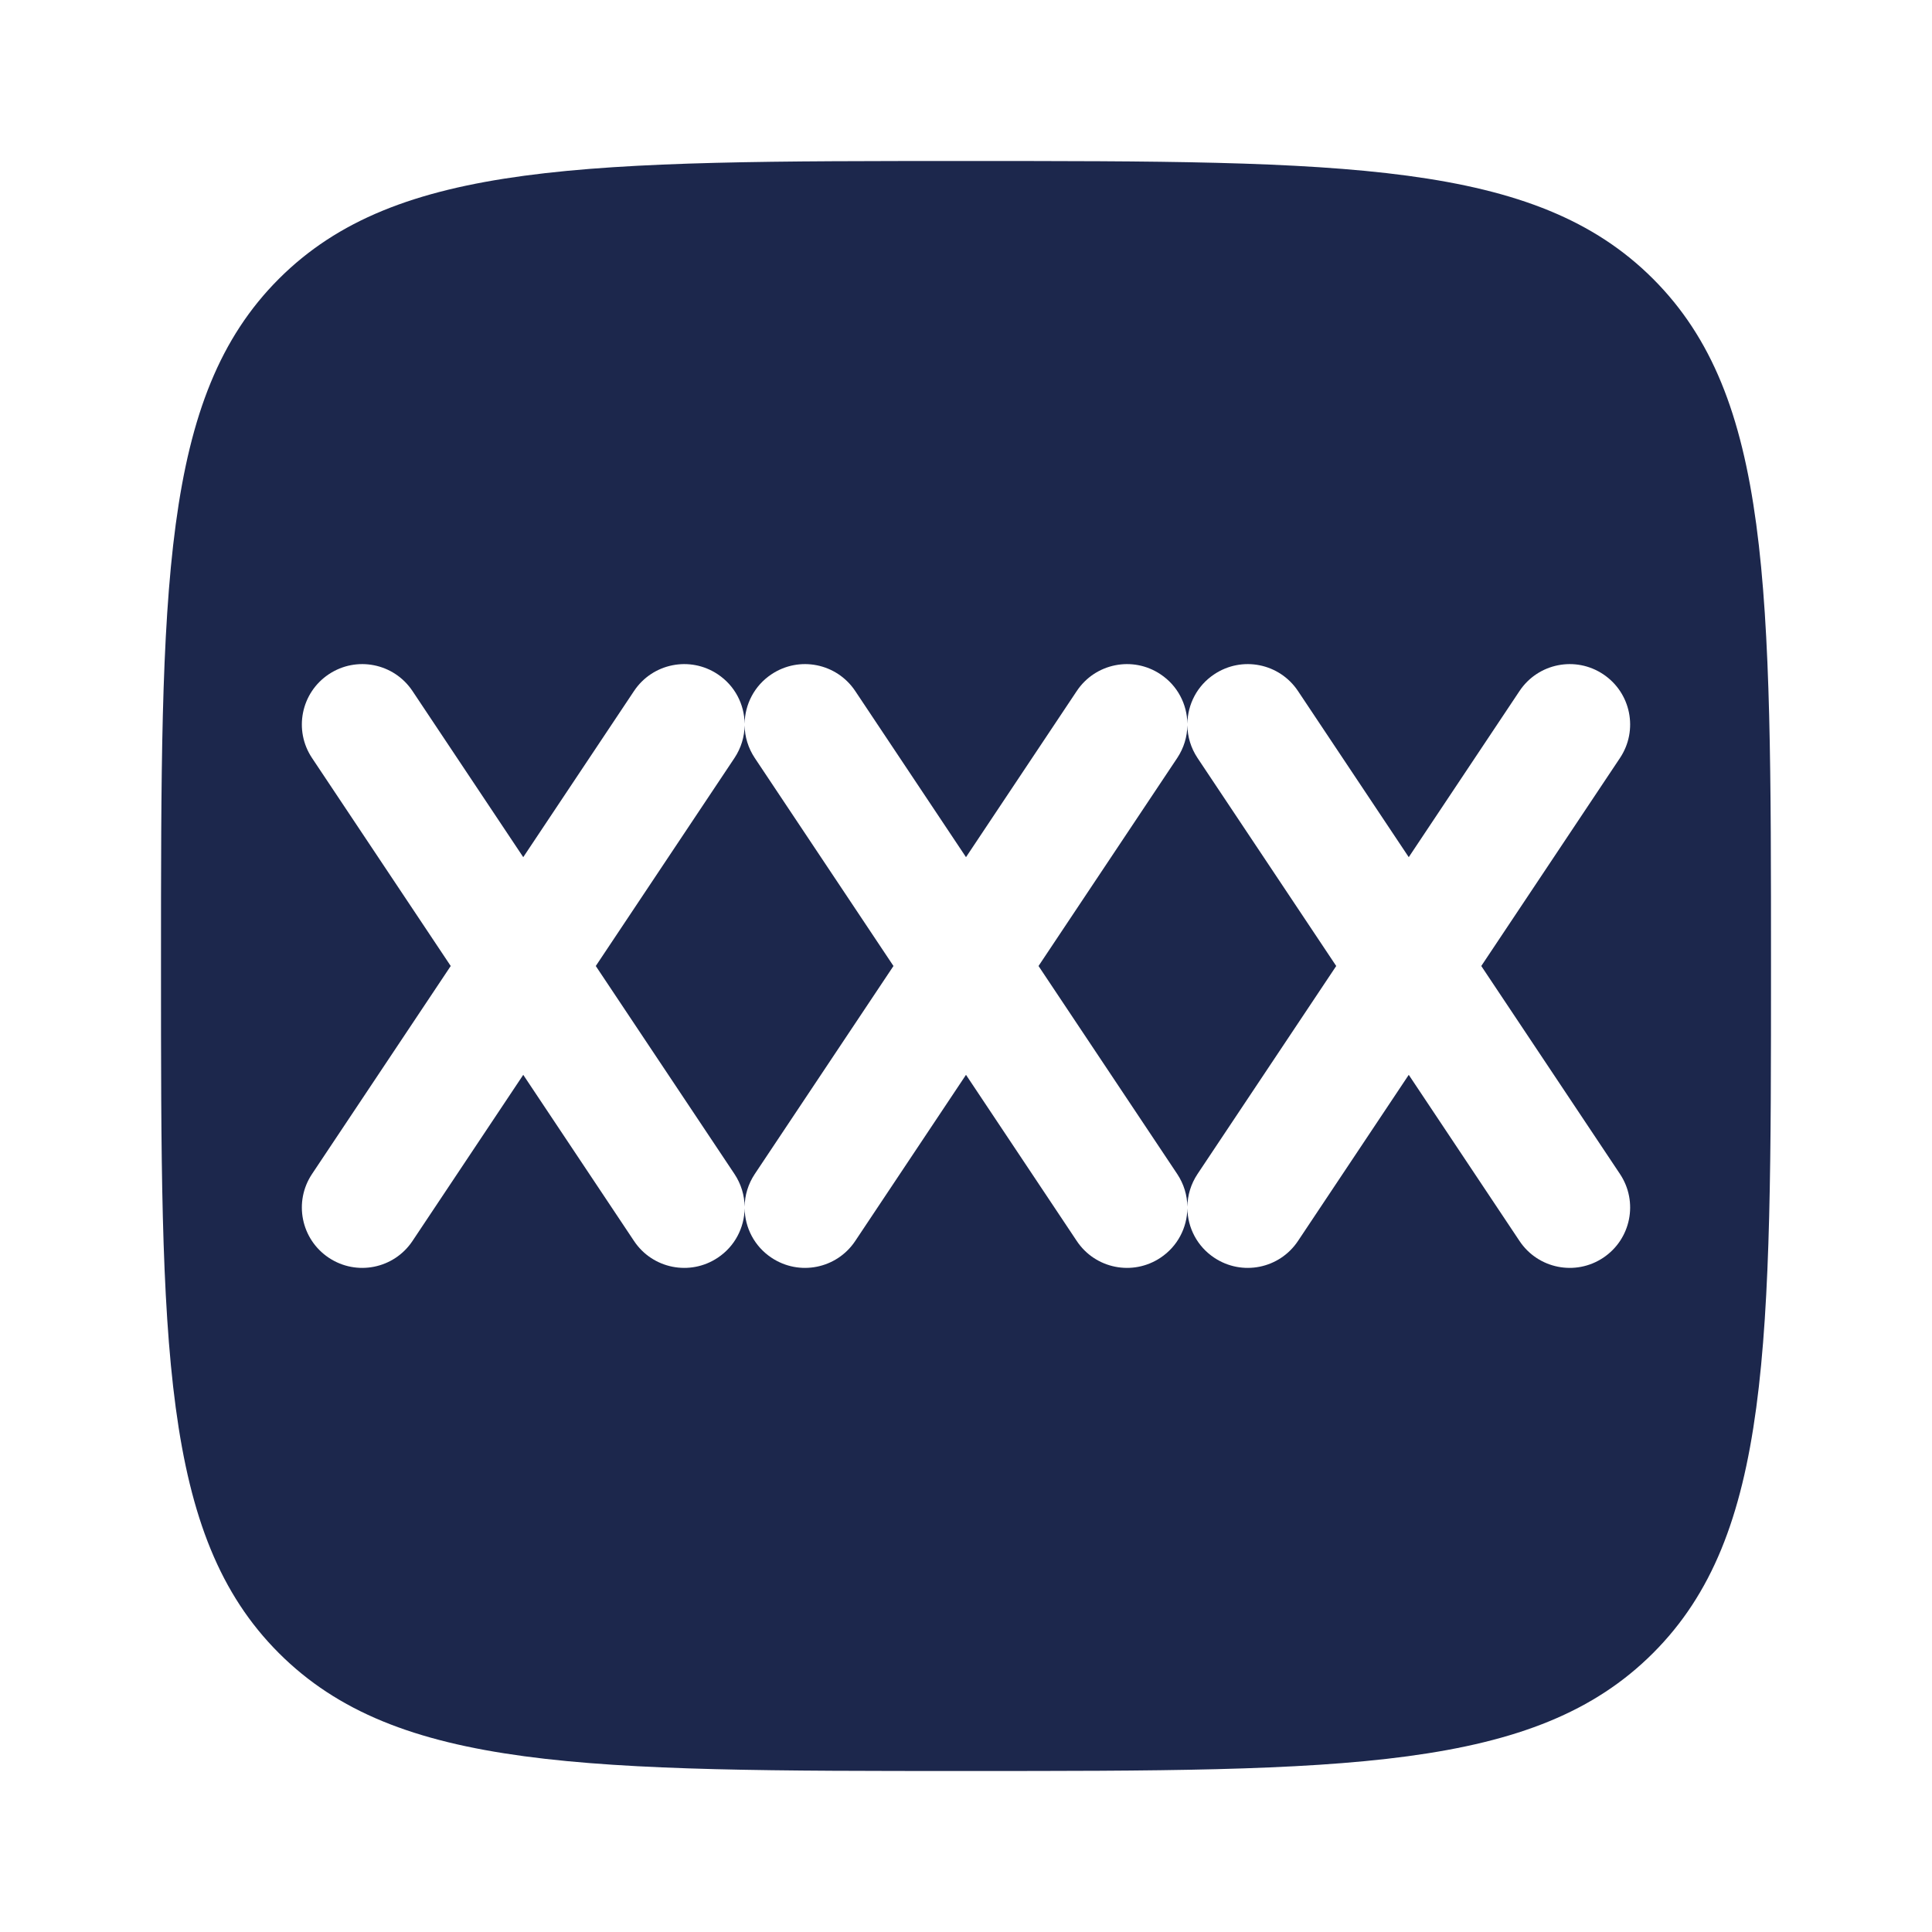
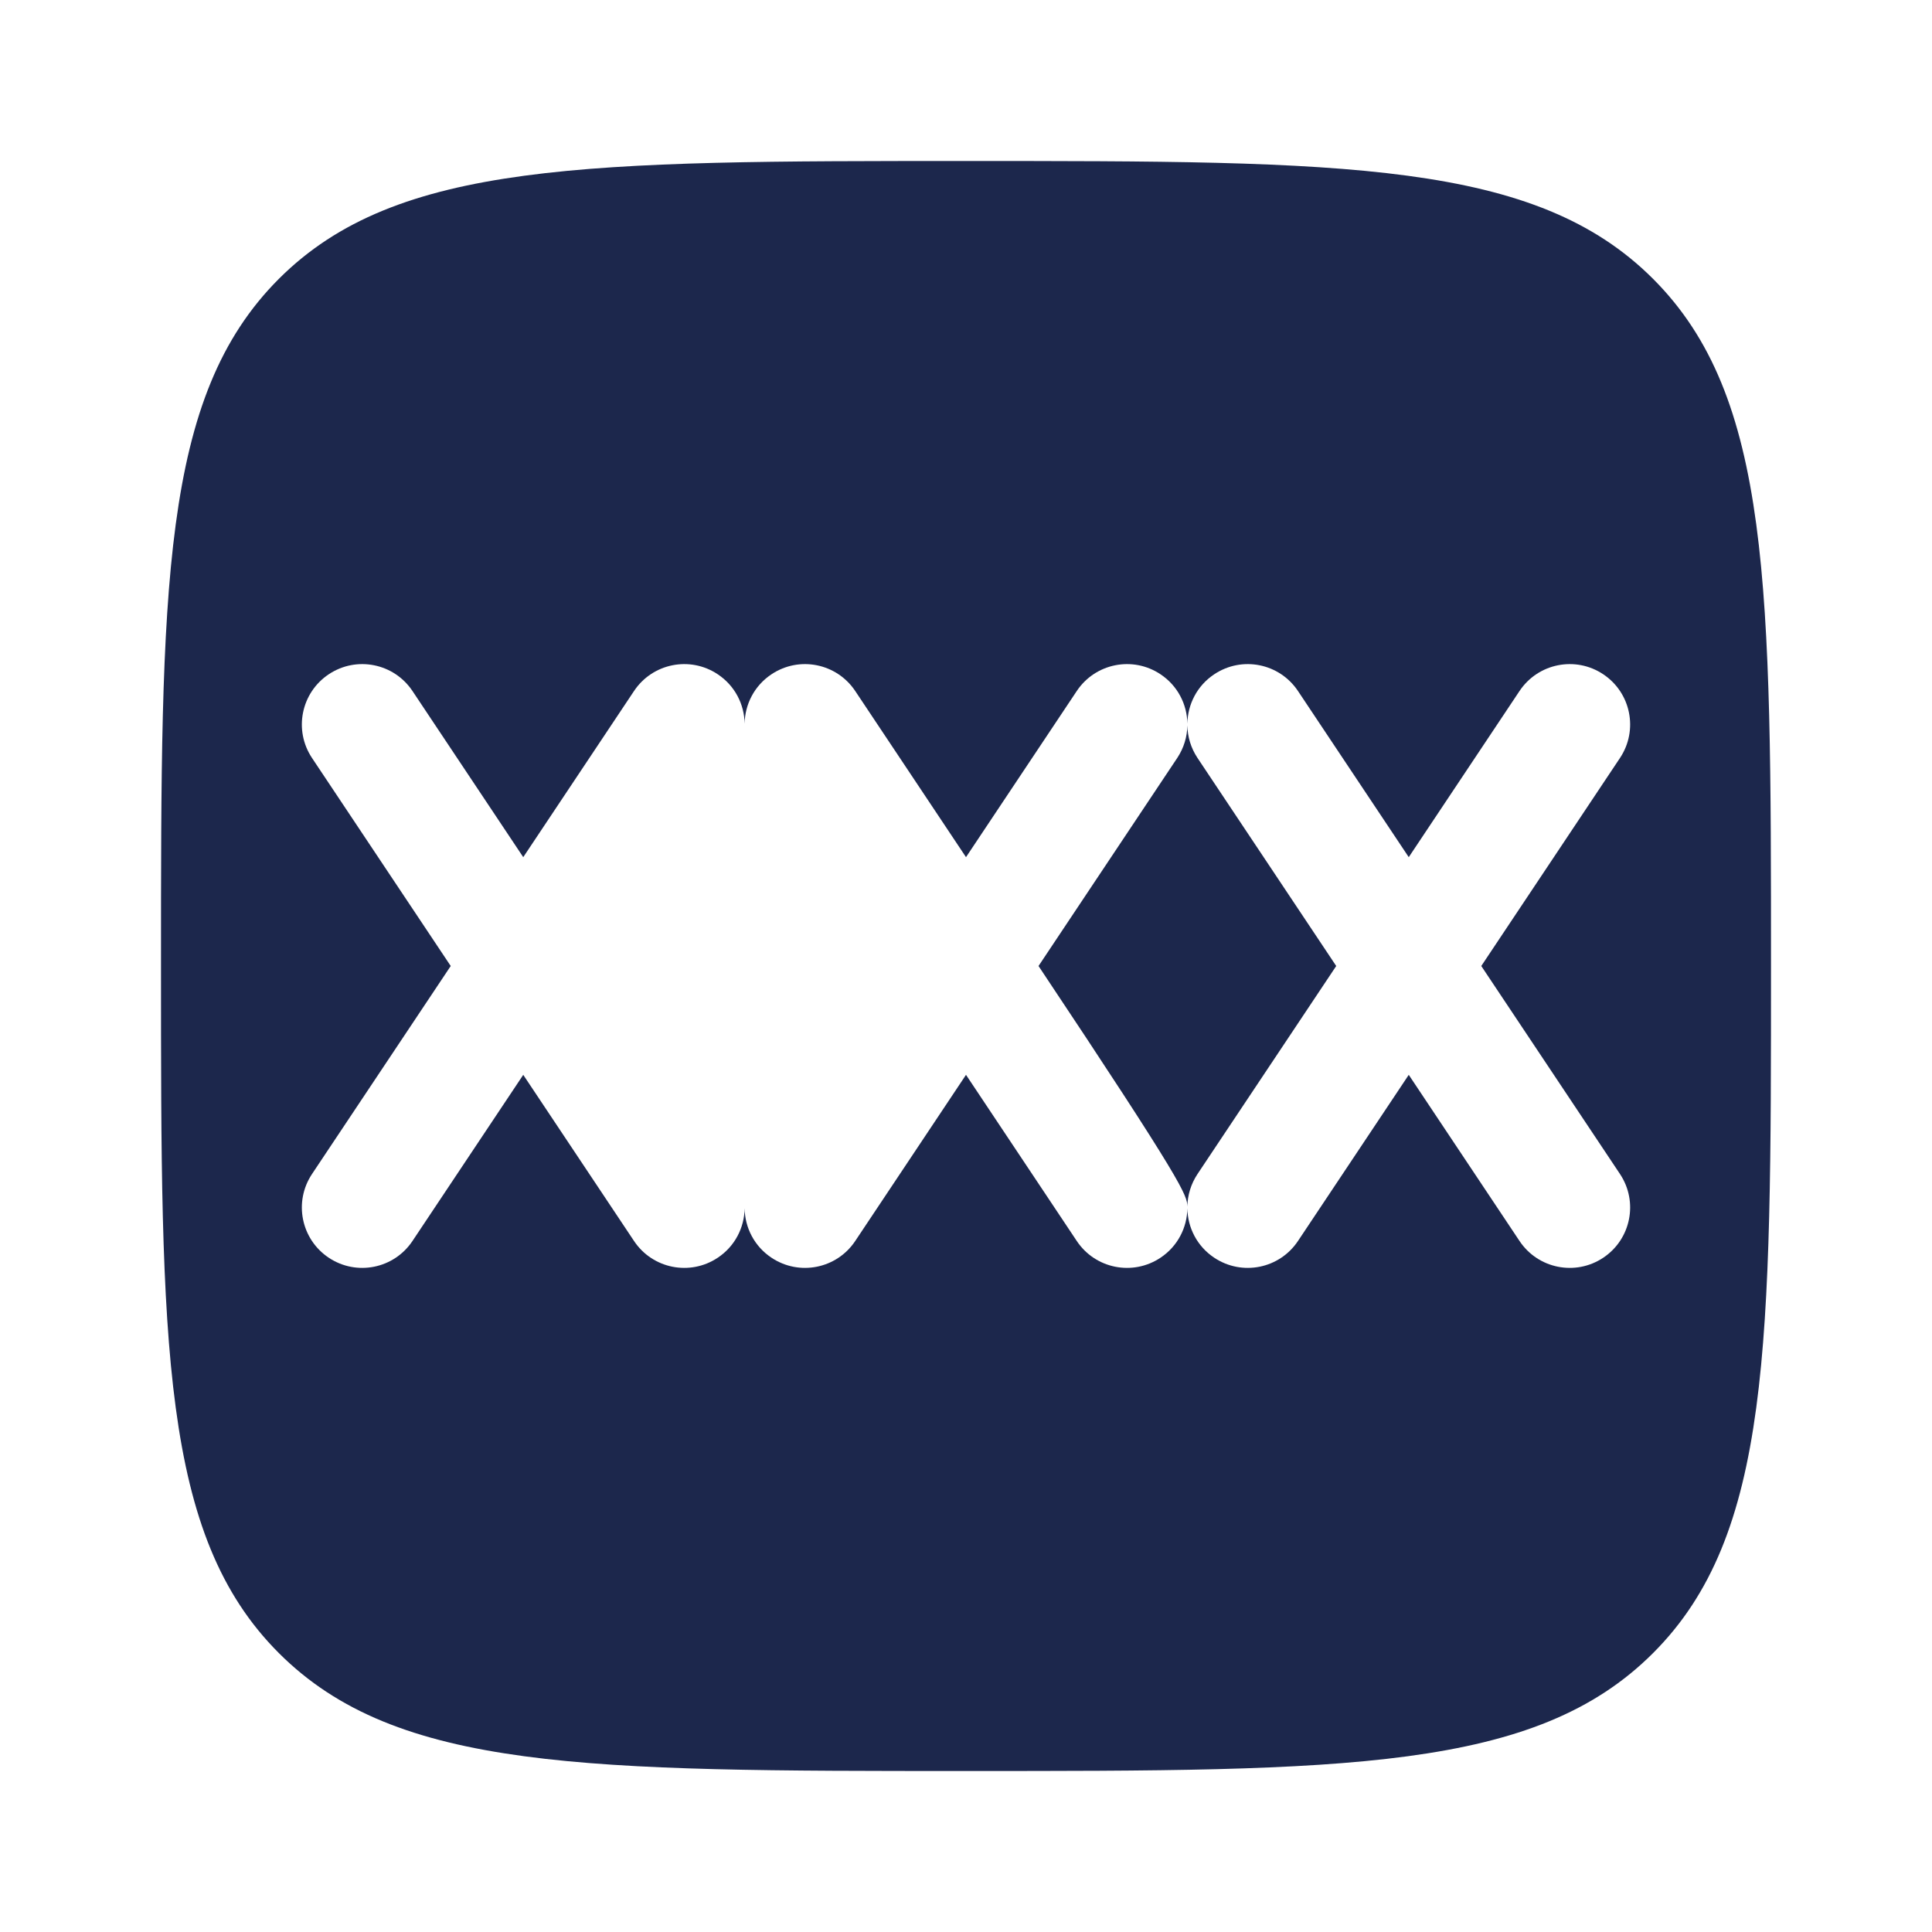
<svg xmlns="http://www.w3.org/2000/svg" width="800px" height="800px" viewBox="0 0 24 24" fill="none">
  <path fill-rule="evenodd" clip-rule="evenodd" d="M12 22C7.286 22 4.929 22 3.464 20.535C2 19.071 2 16.714 2 12C2 7.286 2 4.929 3.464 3.464C4.929 2 7.286 2 12 2C16.714 2 19.071 2 20.535 3.464C22 4.929 22 7.286 22 12C22 16.714 22 19.071 20.535 20.535C19.071 22 16.714 22 12 22ZM4.084 8.376C4.429 8.146 4.894 8.239 5.124 8.584L6.5 10.648L7.876 8.584C8.106 8.239 8.571 8.146 8.916 8.376C9.13 8.518 9.247 8.751 9.25 8.99C9.253 8.751 9.37 8.518 9.584 8.376C9.929 8.146 10.394 8.239 10.624 8.584L12 10.648L13.376 8.584C13.606 8.239 14.071 8.146 14.416 8.376C14.63 8.518 14.747 8.751 14.75 8.99C14.753 8.751 14.87 8.518 15.084 8.376C15.429 8.146 15.894 8.239 16.124 8.584L17.5 10.648L18.876 8.584C19.106 8.239 19.571 8.146 19.916 8.376C20.261 8.606 20.354 9.071 20.124 9.416L18.401 12L20.124 14.584C20.354 14.929 20.261 15.394 19.916 15.624C19.571 15.854 19.106 15.761 18.876 15.416L17.5 13.352L16.124 15.416C15.894 15.761 15.429 15.854 15.084 15.624C14.87 15.482 14.753 15.249 14.75 15.01C14.747 15.249 14.63 15.482 14.416 15.624C14.071 15.854 13.606 15.761 13.376 15.416L12 13.352L10.624 15.416C10.394 15.761 9.929 15.854 9.584 15.624C9.37 15.482 9.253 15.249 9.25 15.01C9.247 15.249 9.13 15.482 8.916 15.624C8.571 15.854 8.106 15.761 7.876 15.416L6.5 13.352L5.124 15.416C4.894 15.761 4.429 15.854 4.084 15.624C3.739 15.394 3.646 14.929 3.876 14.584L5.599 12L3.876 9.416C3.646 9.071 3.739 8.606 4.084 8.376Z" fill="#1C274C" />
-   <path d="M9.124 9.416L7.401 12L9.124 14.584C9.207 14.709 9.248 14.849 9.25 14.989C9.252 14.849 9.293 14.709 9.376 14.584L11.099 12L9.376 9.416C9.293 9.291 9.252 9.151 9.25 9.012C9.248 9.151 9.207 9.291 9.124 9.416Z" fill="#1C274C" />
-   <path d="M14.624 9.416L12.901 12L14.624 14.584C14.707 14.709 14.748 14.849 14.75 14.989C14.752 14.849 14.793 14.709 14.876 14.584L16.599 12L14.876 9.416C14.793 9.291 14.752 9.151 14.75 9.011C14.748 9.151 14.707 9.291 14.624 9.416Z" fill="#1C274C" />
+   <path d="M14.624 9.416L12.901 12C14.707 14.709 14.748 14.849 14.75 14.989C14.752 14.849 14.793 14.709 14.876 14.584L16.599 12L14.876 9.416C14.793 9.291 14.752 9.151 14.75 9.011C14.748 9.151 14.707 9.291 14.624 9.416Z" fill="#1C274C" />
</svg>